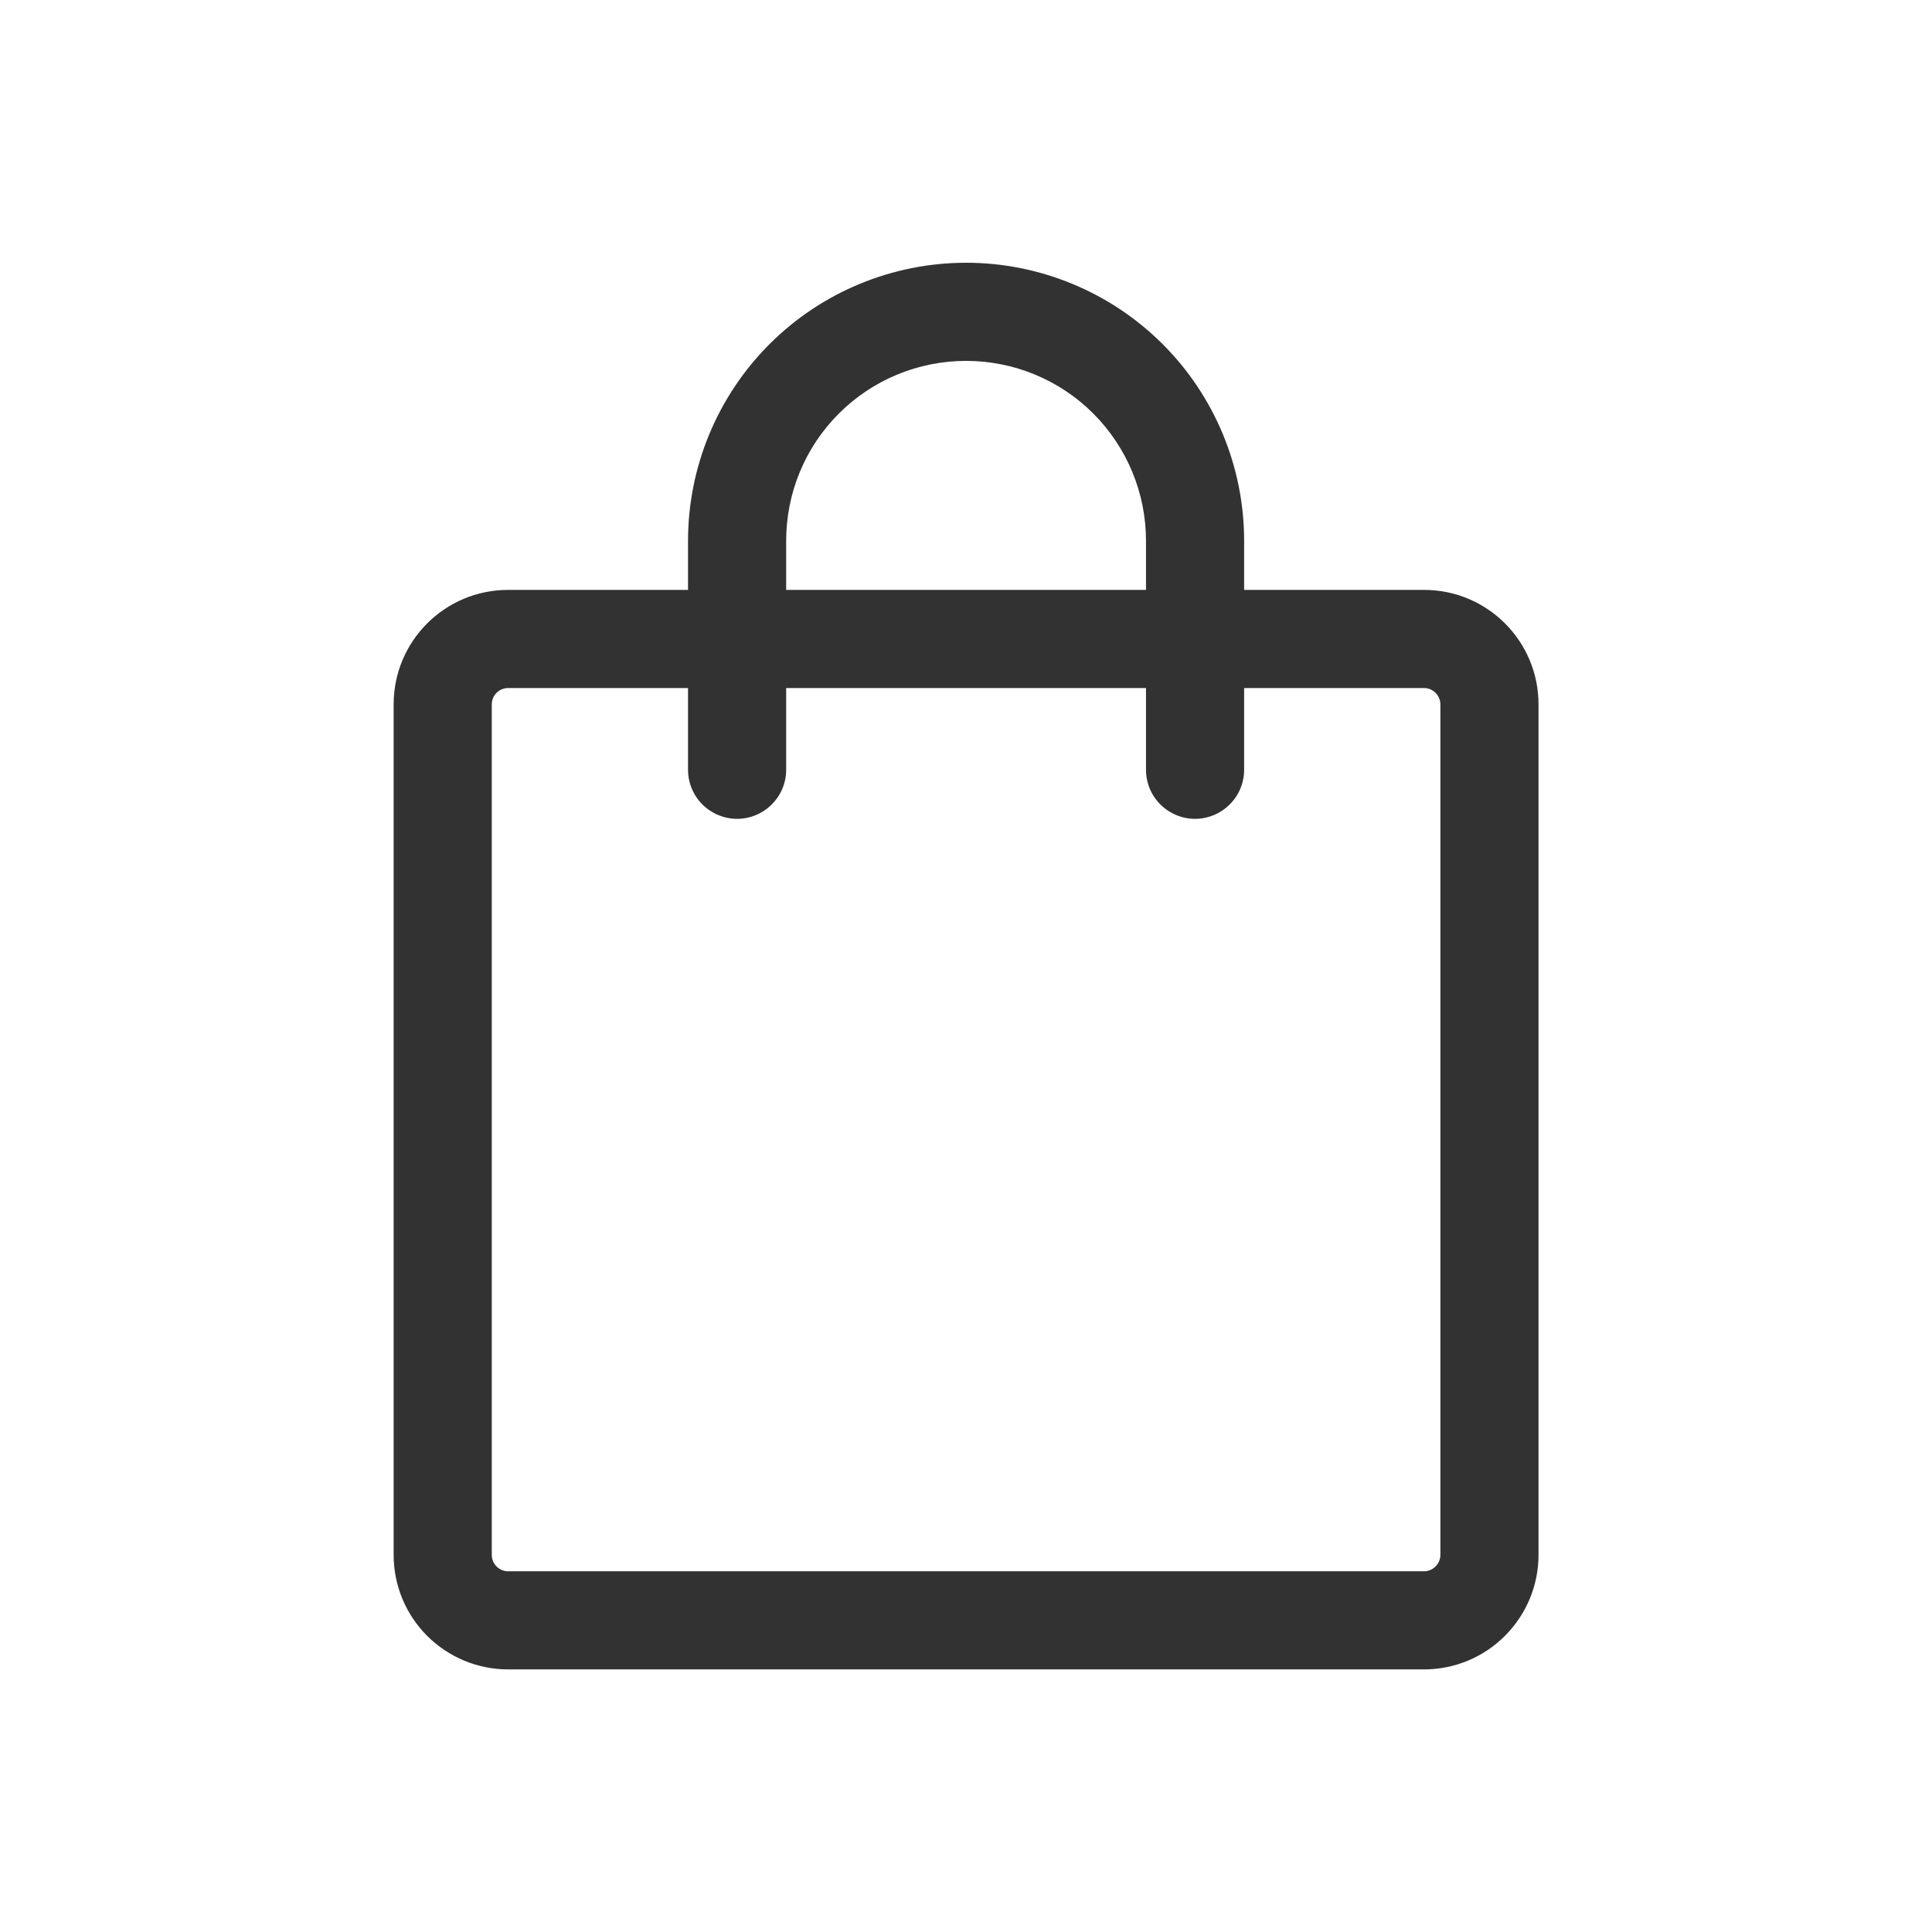
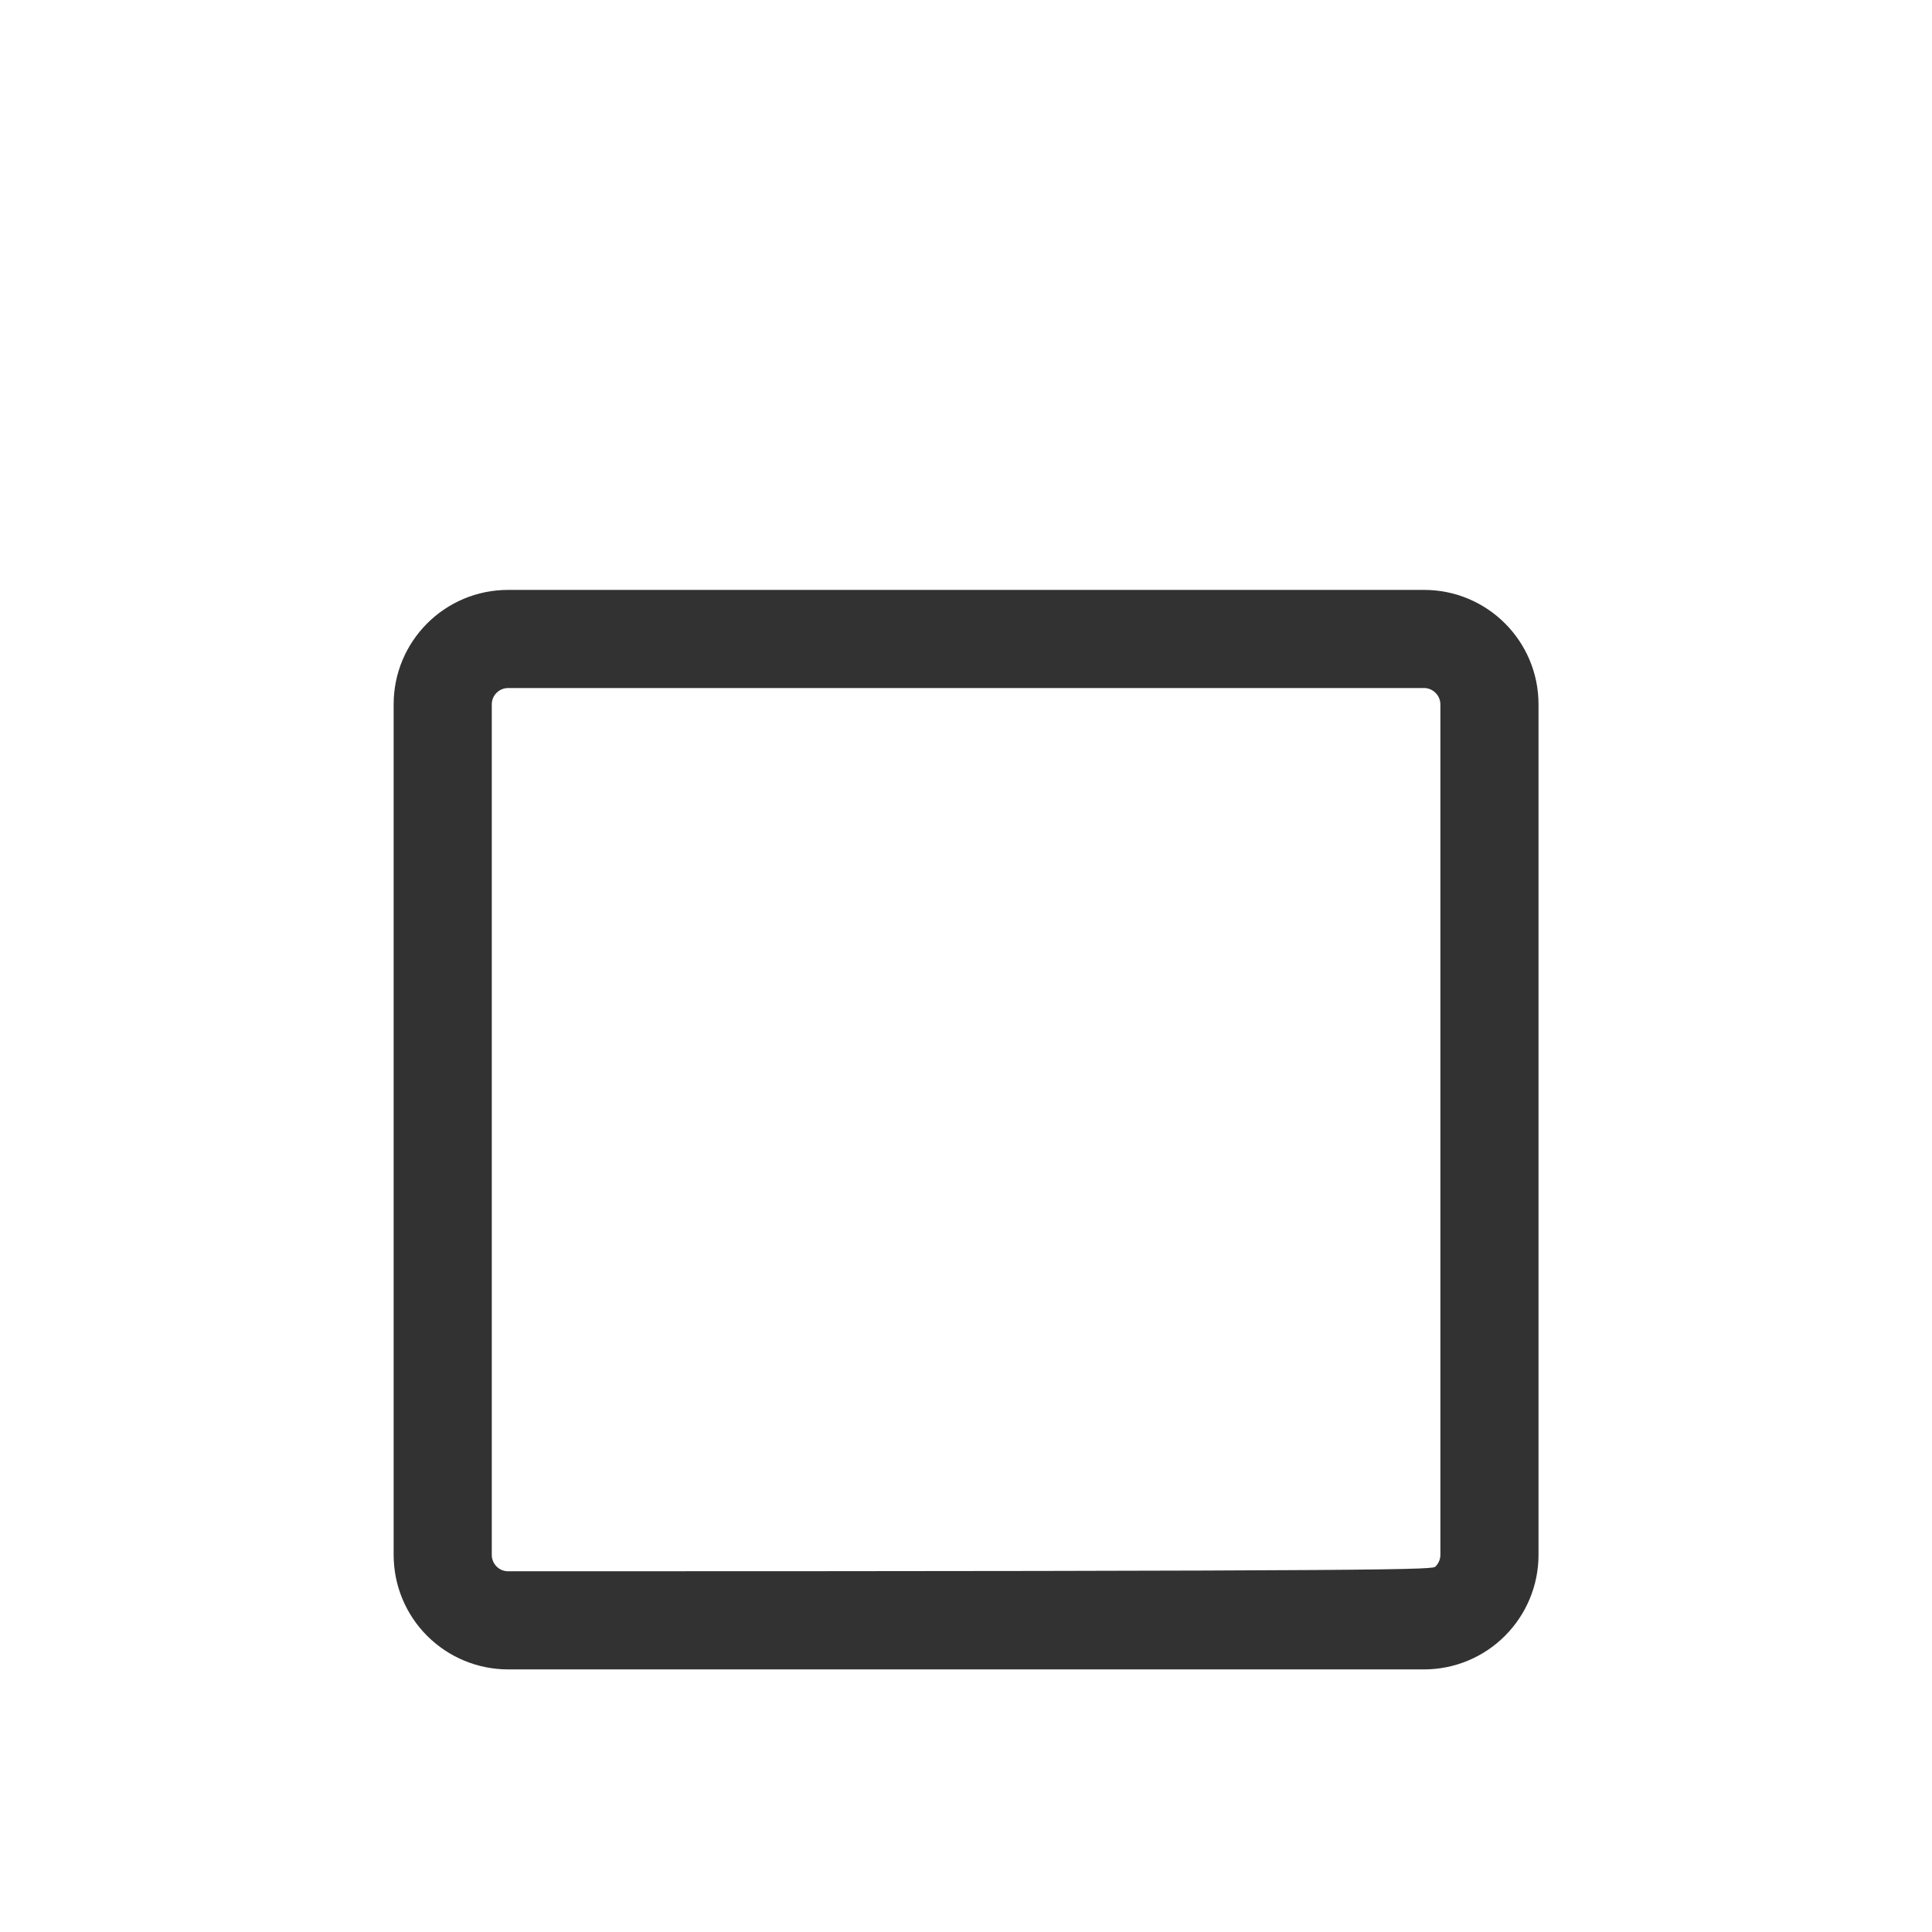
<svg xmlns="http://www.w3.org/2000/svg" width="24" height="24" viewBox="0 0 24 24" fill="none">
-   <path d="M6.312 8.547C6.258 8.547 6.206 8.569 6.168 8.607C6.13 8.645 6.109 8.696 6.109 8.75V19.315C6.109 19.428 6.2 19.519 6.312 19.519H17.69C17.744 19.519 17.795 19.497 17.833 19.459C17.871 19.421 17.893 19.369 17.893 19.315V8.75C17.893 8.696 17.871 8.645 17.833 8.607C17.795 8.569 17.744 8.547 17.69 8.547H6.312ZM4.89 8.75C4.89 7.964 5.526 7.328 6.312 7.328H17.69C18.476 7.328 19.112 7.964 19.112 8.75V19.315C19.112 19.693 18.962 20.054 18.695 20.321C18.429 20.588 18.067 20.738 17.69 20.738H6.312C5.935 20.738 5.573 20.588 5.306 20.321C5.039 20.054 4.89 19.693 4.89 19.315V8.75Z" fill="#323232" />
-   <path d="M12.001 4.483C11.408 4.483 10.84 4.718 10.421 5.137C10.001 5.556 9.766 6.125 9.766 6.718V9.562C9.766 9.724 9.702 9.879 9.587 9.993C9.473 10.107 9.318 10.172 9.156 10.172C8.995 10.172 8.84 10.107 8.725 9.993C8.611 9.879 8.547 9.724 8.547 9.562V6.718C8.547 5.802 8.911 4.923 9.559 4.275C10.206 3.628 11.085 3.264 12.001 3.264C12.917 3.264 13.795 3.628 14.443 4.275C15.091 4.923 15.455 5.802 15.455 6.718V9.562C15.455 9.724 15.391 9.879 15.276 9.993C15.162 10.107 15.007 10.172 14.845 10.172C14.684 10.172 14.529 10.107 14.414 9.993C14.3 9.879 14.236 9.724 14.236 9.562V6.718C14.236 6.125 14 5.556 13.581 5.137C13.162 4.718 12.594 4.483 12.001 4.483Z" fill="#323232" />
+   <path d="M6.312 8.547C6.258 8.547 6.206 8.569 6.168 8.607C6.13 8.645 6.109 8.696 6.109 8.75V19.315C6.109 19.428 6.2 19.519 6.312 19.519C17.744 19.519 17.795 19.497 17.833 19.459C17.871 19.421 17.893 19.369 17.893 19.315V8.75C17.893 8.696 17.871 8.645 17.833 8.607C17.795 8.569 17.744 8.547 17.69 8.547H6.312ZM4.89 8.75C4.89 7.964 5.526 7.328 6.312 7.328H17.69C18.476 7.328 19.112 7.964 19.112 8.75V19.315C19.112 19.693 18.962 20.054 18.695 20.321C18.429 20.588 18.067 20.738 17.69 20.738H6.312C5.935 20.738 5.573 20.588 5.306 20.321C5.039 20.054 4.89 19.693 4.89 19.315V8.75Z" fill="#323232" />
</svg>